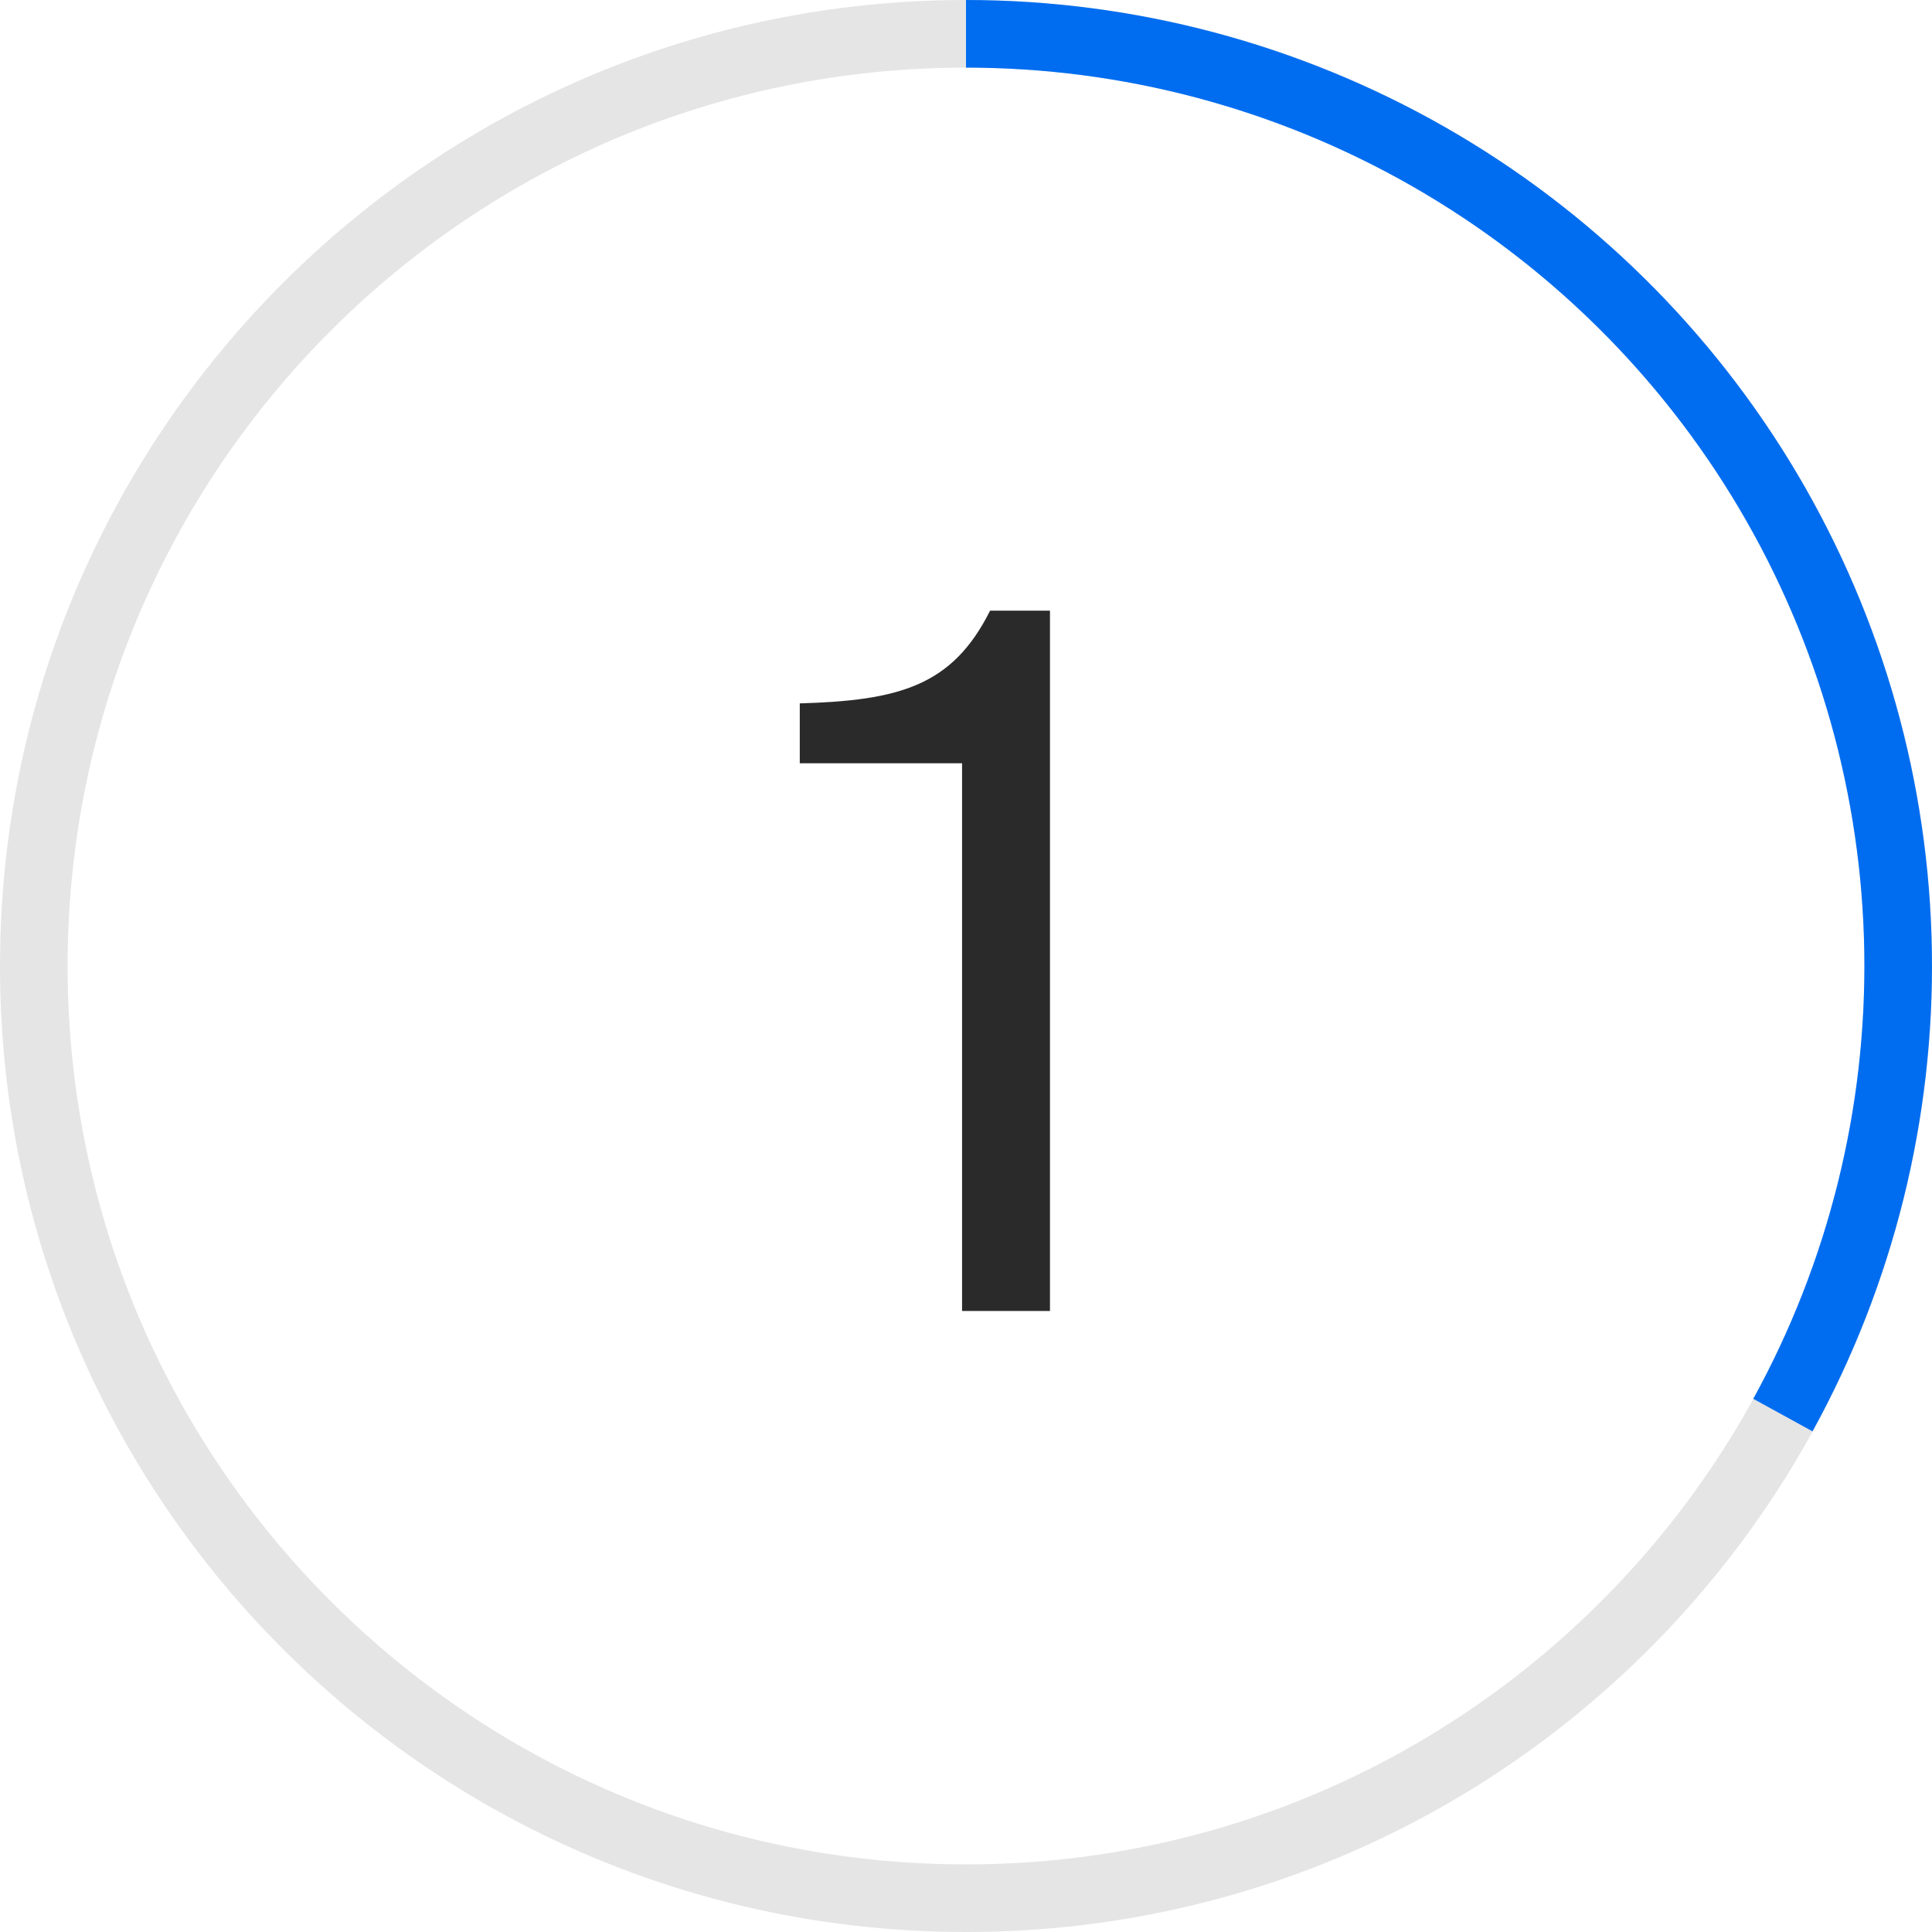
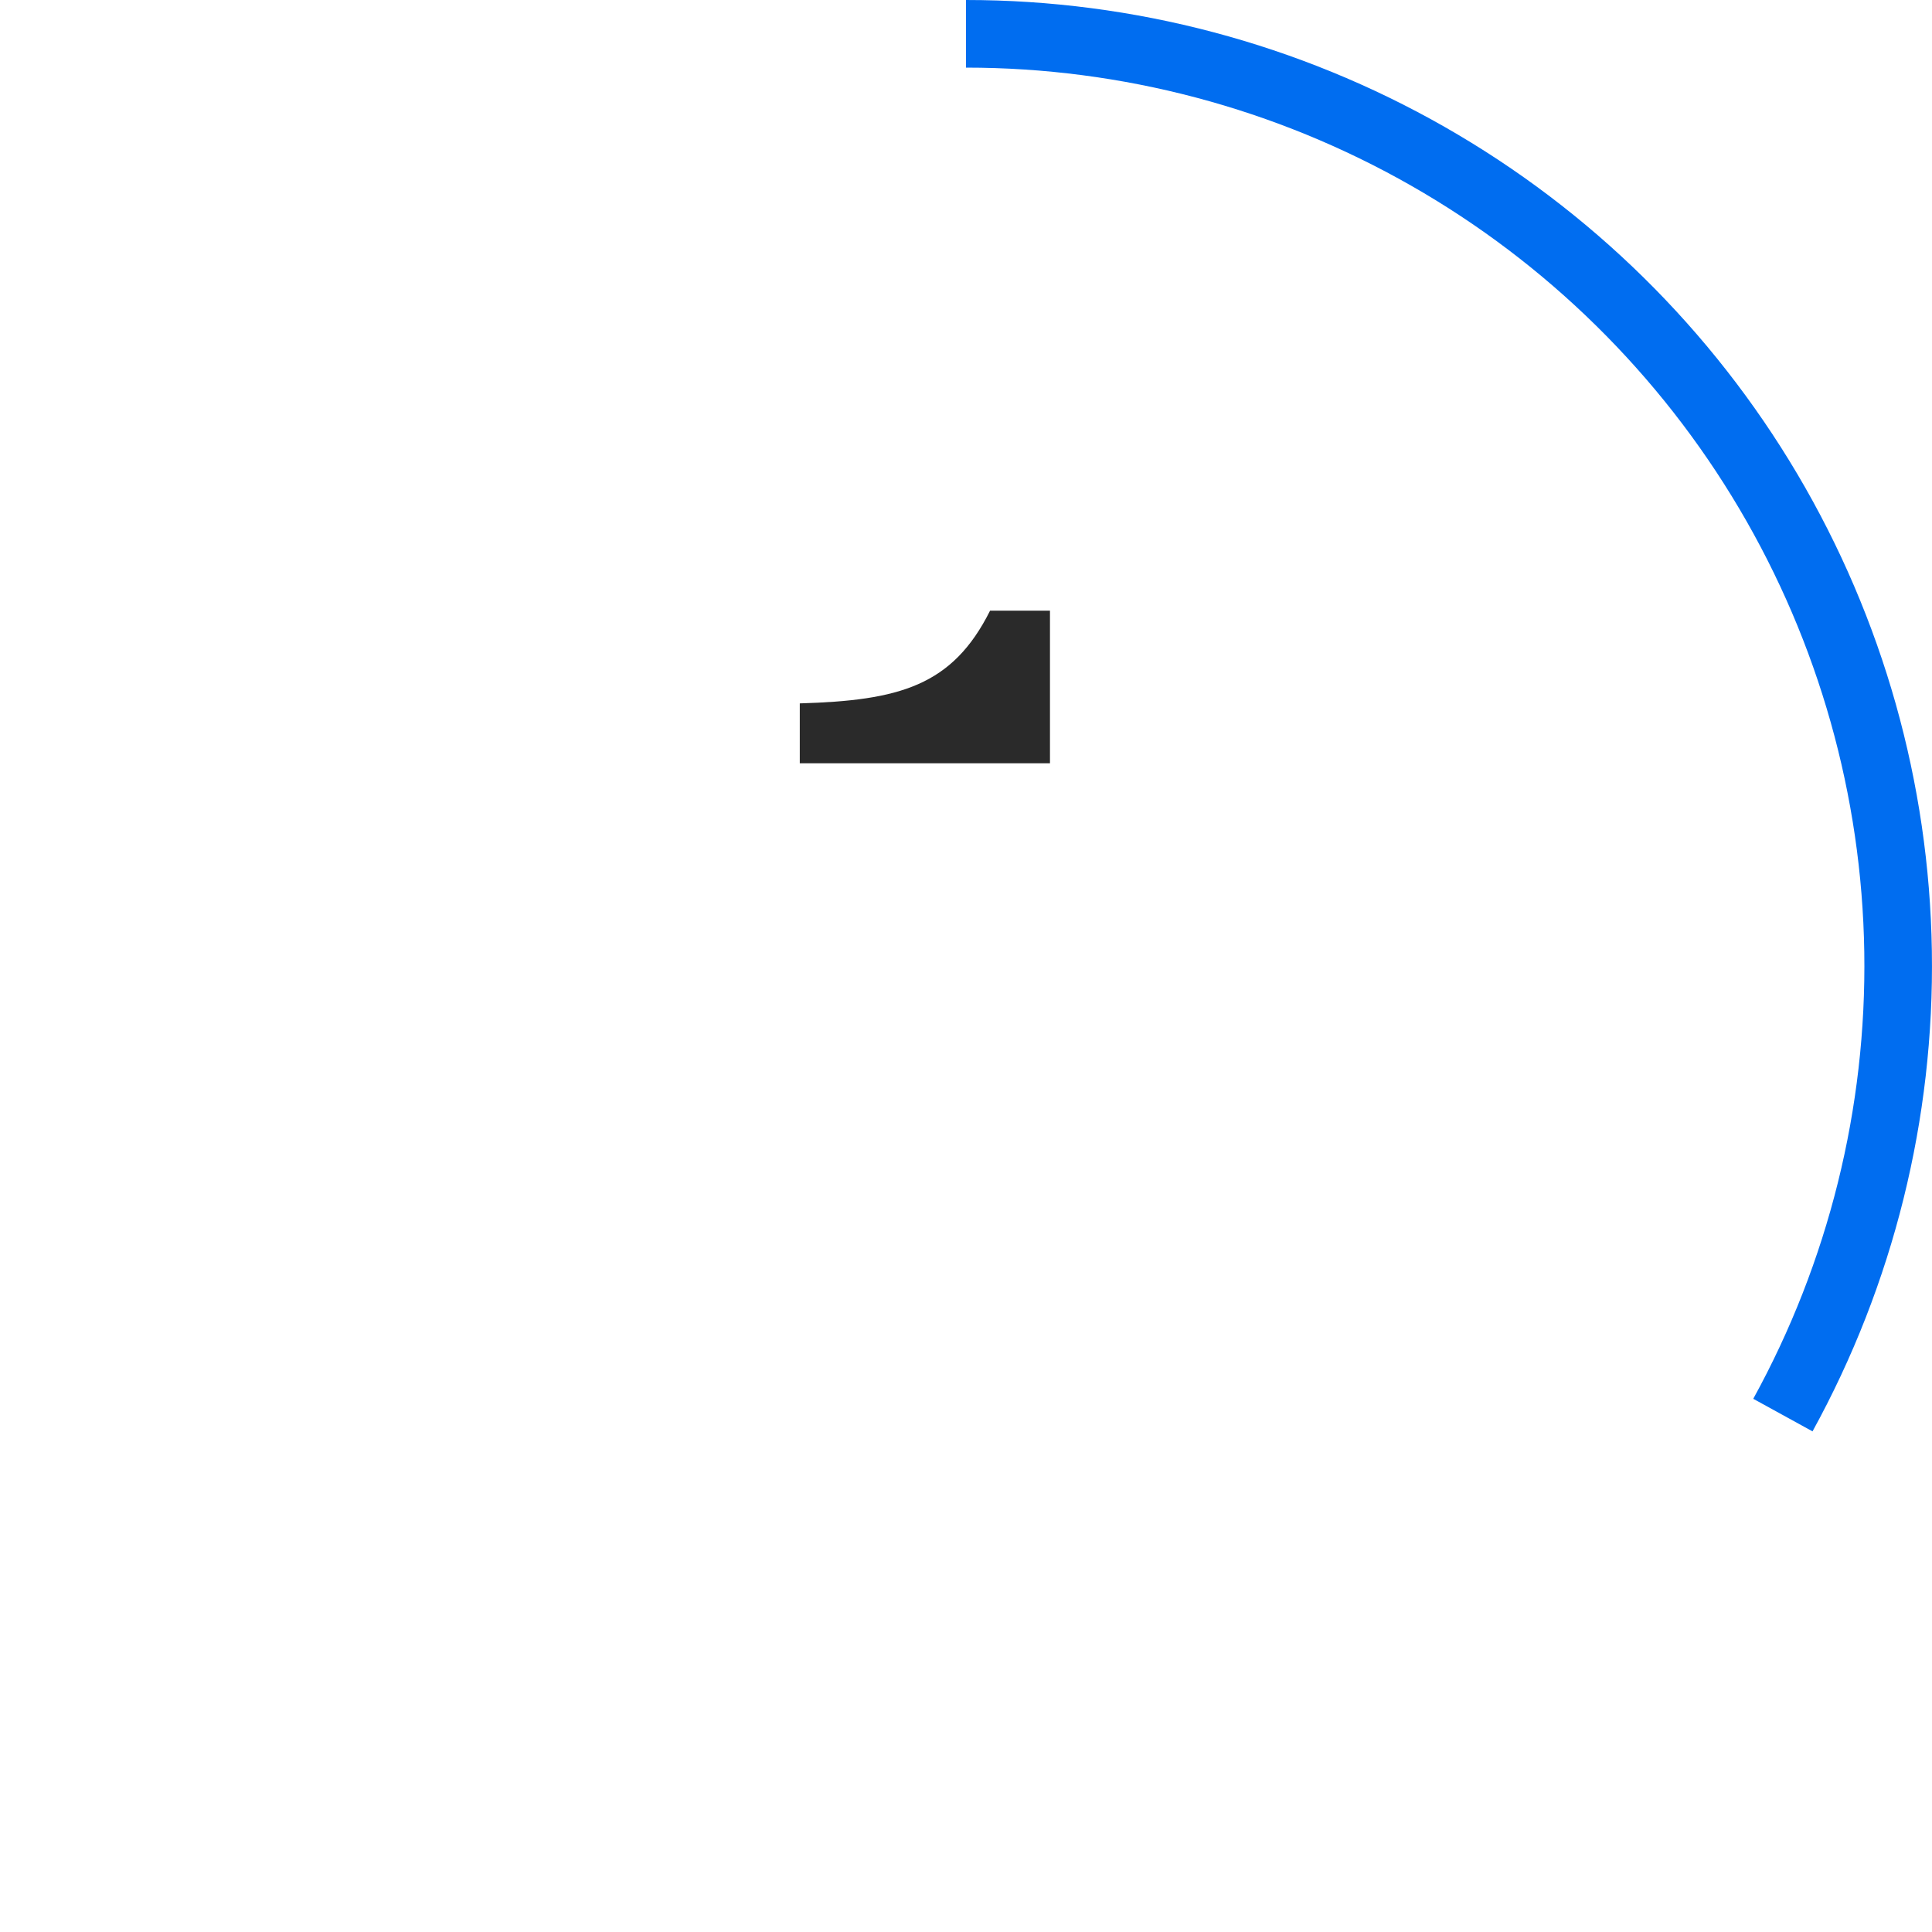
<svg xmlns="http://www.w3.org/2000/svg" width="56" height="56" viewBox="0 0 56 56" fill="none">
-   <path d="M30.434 38H27.886V22.124H23.182V20.388C26.066 20.304 27.606 19.884 28.698 17.7H30.434V38Z" fill="#2A2A2A" />
-   <path d="M28 -1.22392e-06C43.464 -1.89987e-06 56 12.536 56 28C56 43.464 43.464 56 28 56C12.536 56 -5.47967e-07 43.464 -1.22392e-06 28C-1.89987e-06 12.536 12.536 -5.47967e-07 28 -1.22392e-06ZM28 54.04C42.382 54.04 54.04 42.382 54.04 28C54.04 13.618 42.382 1.96 28 1.96C13.618 1.96 1.96 13.618 1.96 28C1.96 42.382 13.618 54.04 28 54.04Z" fill="#E5E5E5" />
+   <path d="M30.434 38V22.124H23.182V20.388C26.066 20.304 27.606 19.884 28.698 17.7H30.434V38Z" fill="#2A2A2A" />
  <path d="M28 0C32.865 0 37.647 1.268 41.873 3.678C46.099 6.089 49.624 9.559 52.101 13.747C54.577 17.935 55.92 22.696 55.996 27.56C56.073 32.425 54.88 37.226 52.537 41.489L50.819 40.545C52.999 36.58 54.108 32.115 54.037 27.591C53.966 23.067 52.717 18.639 50.414 14.745C48.11 10.85 44.832 7.623 40.902 5.381C36.971 3.139 32.525 1.96 28 1.96L28 0Z" fill="#006DF0" />
</svg>